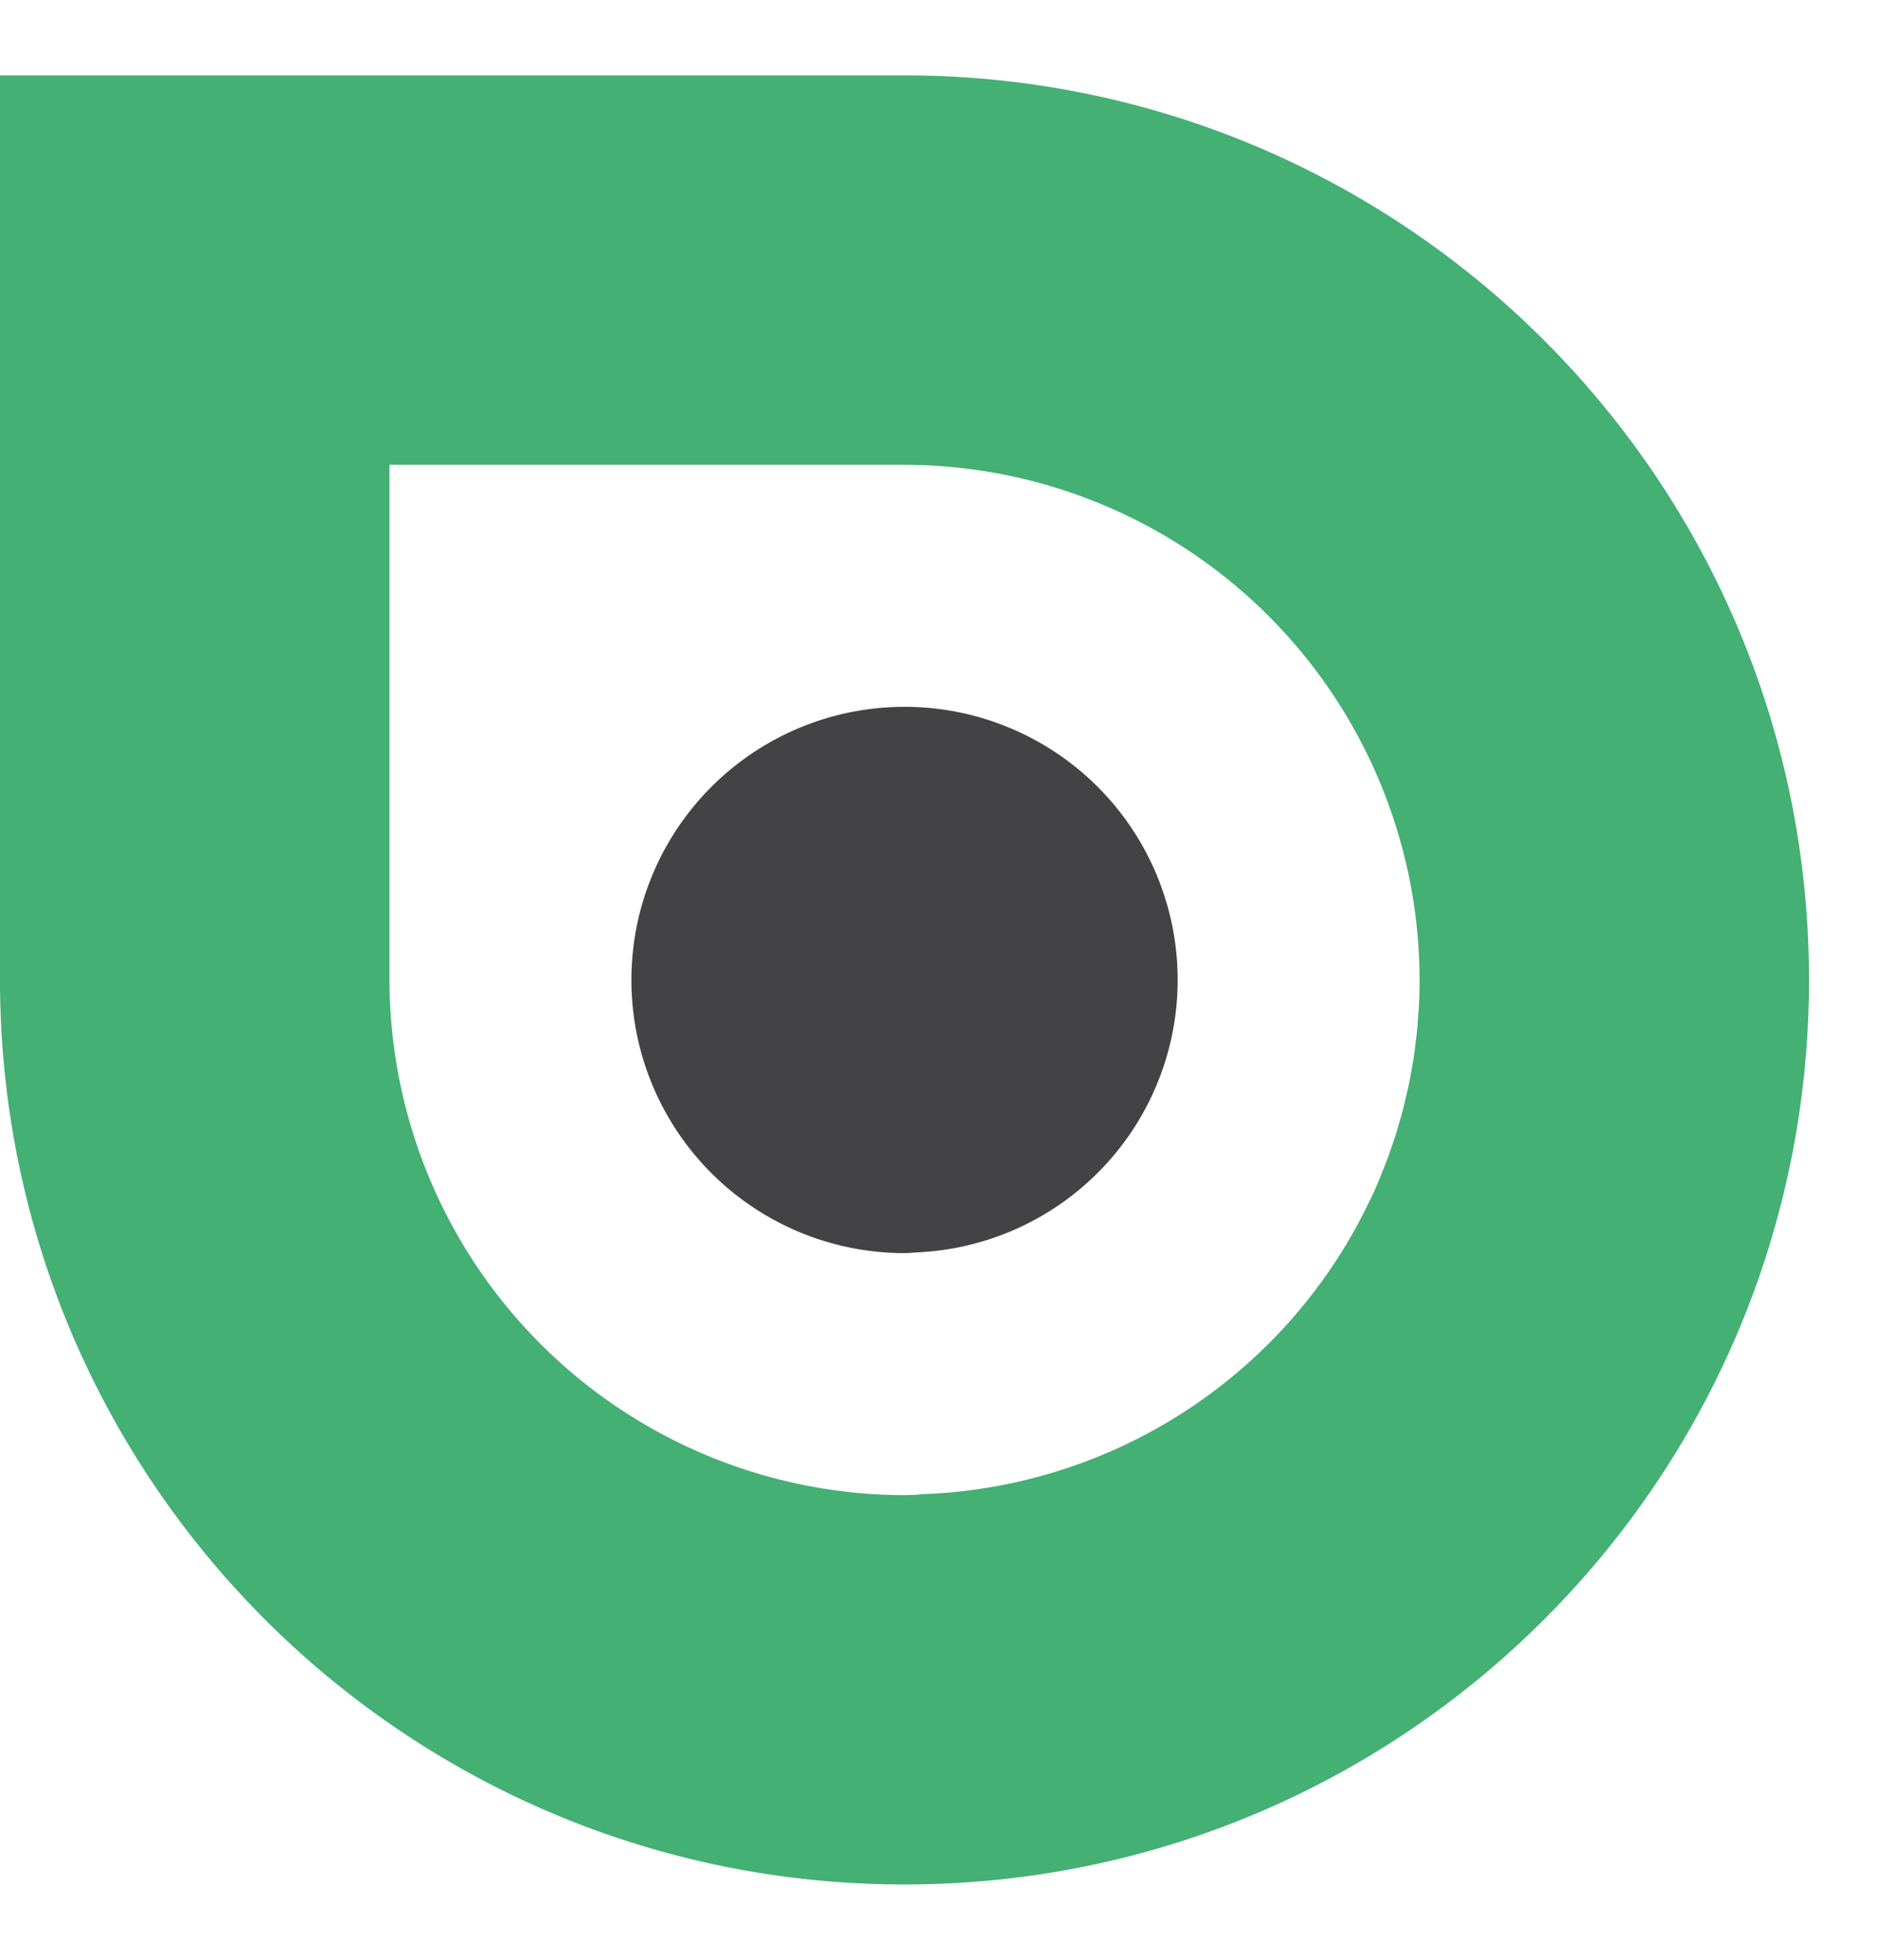
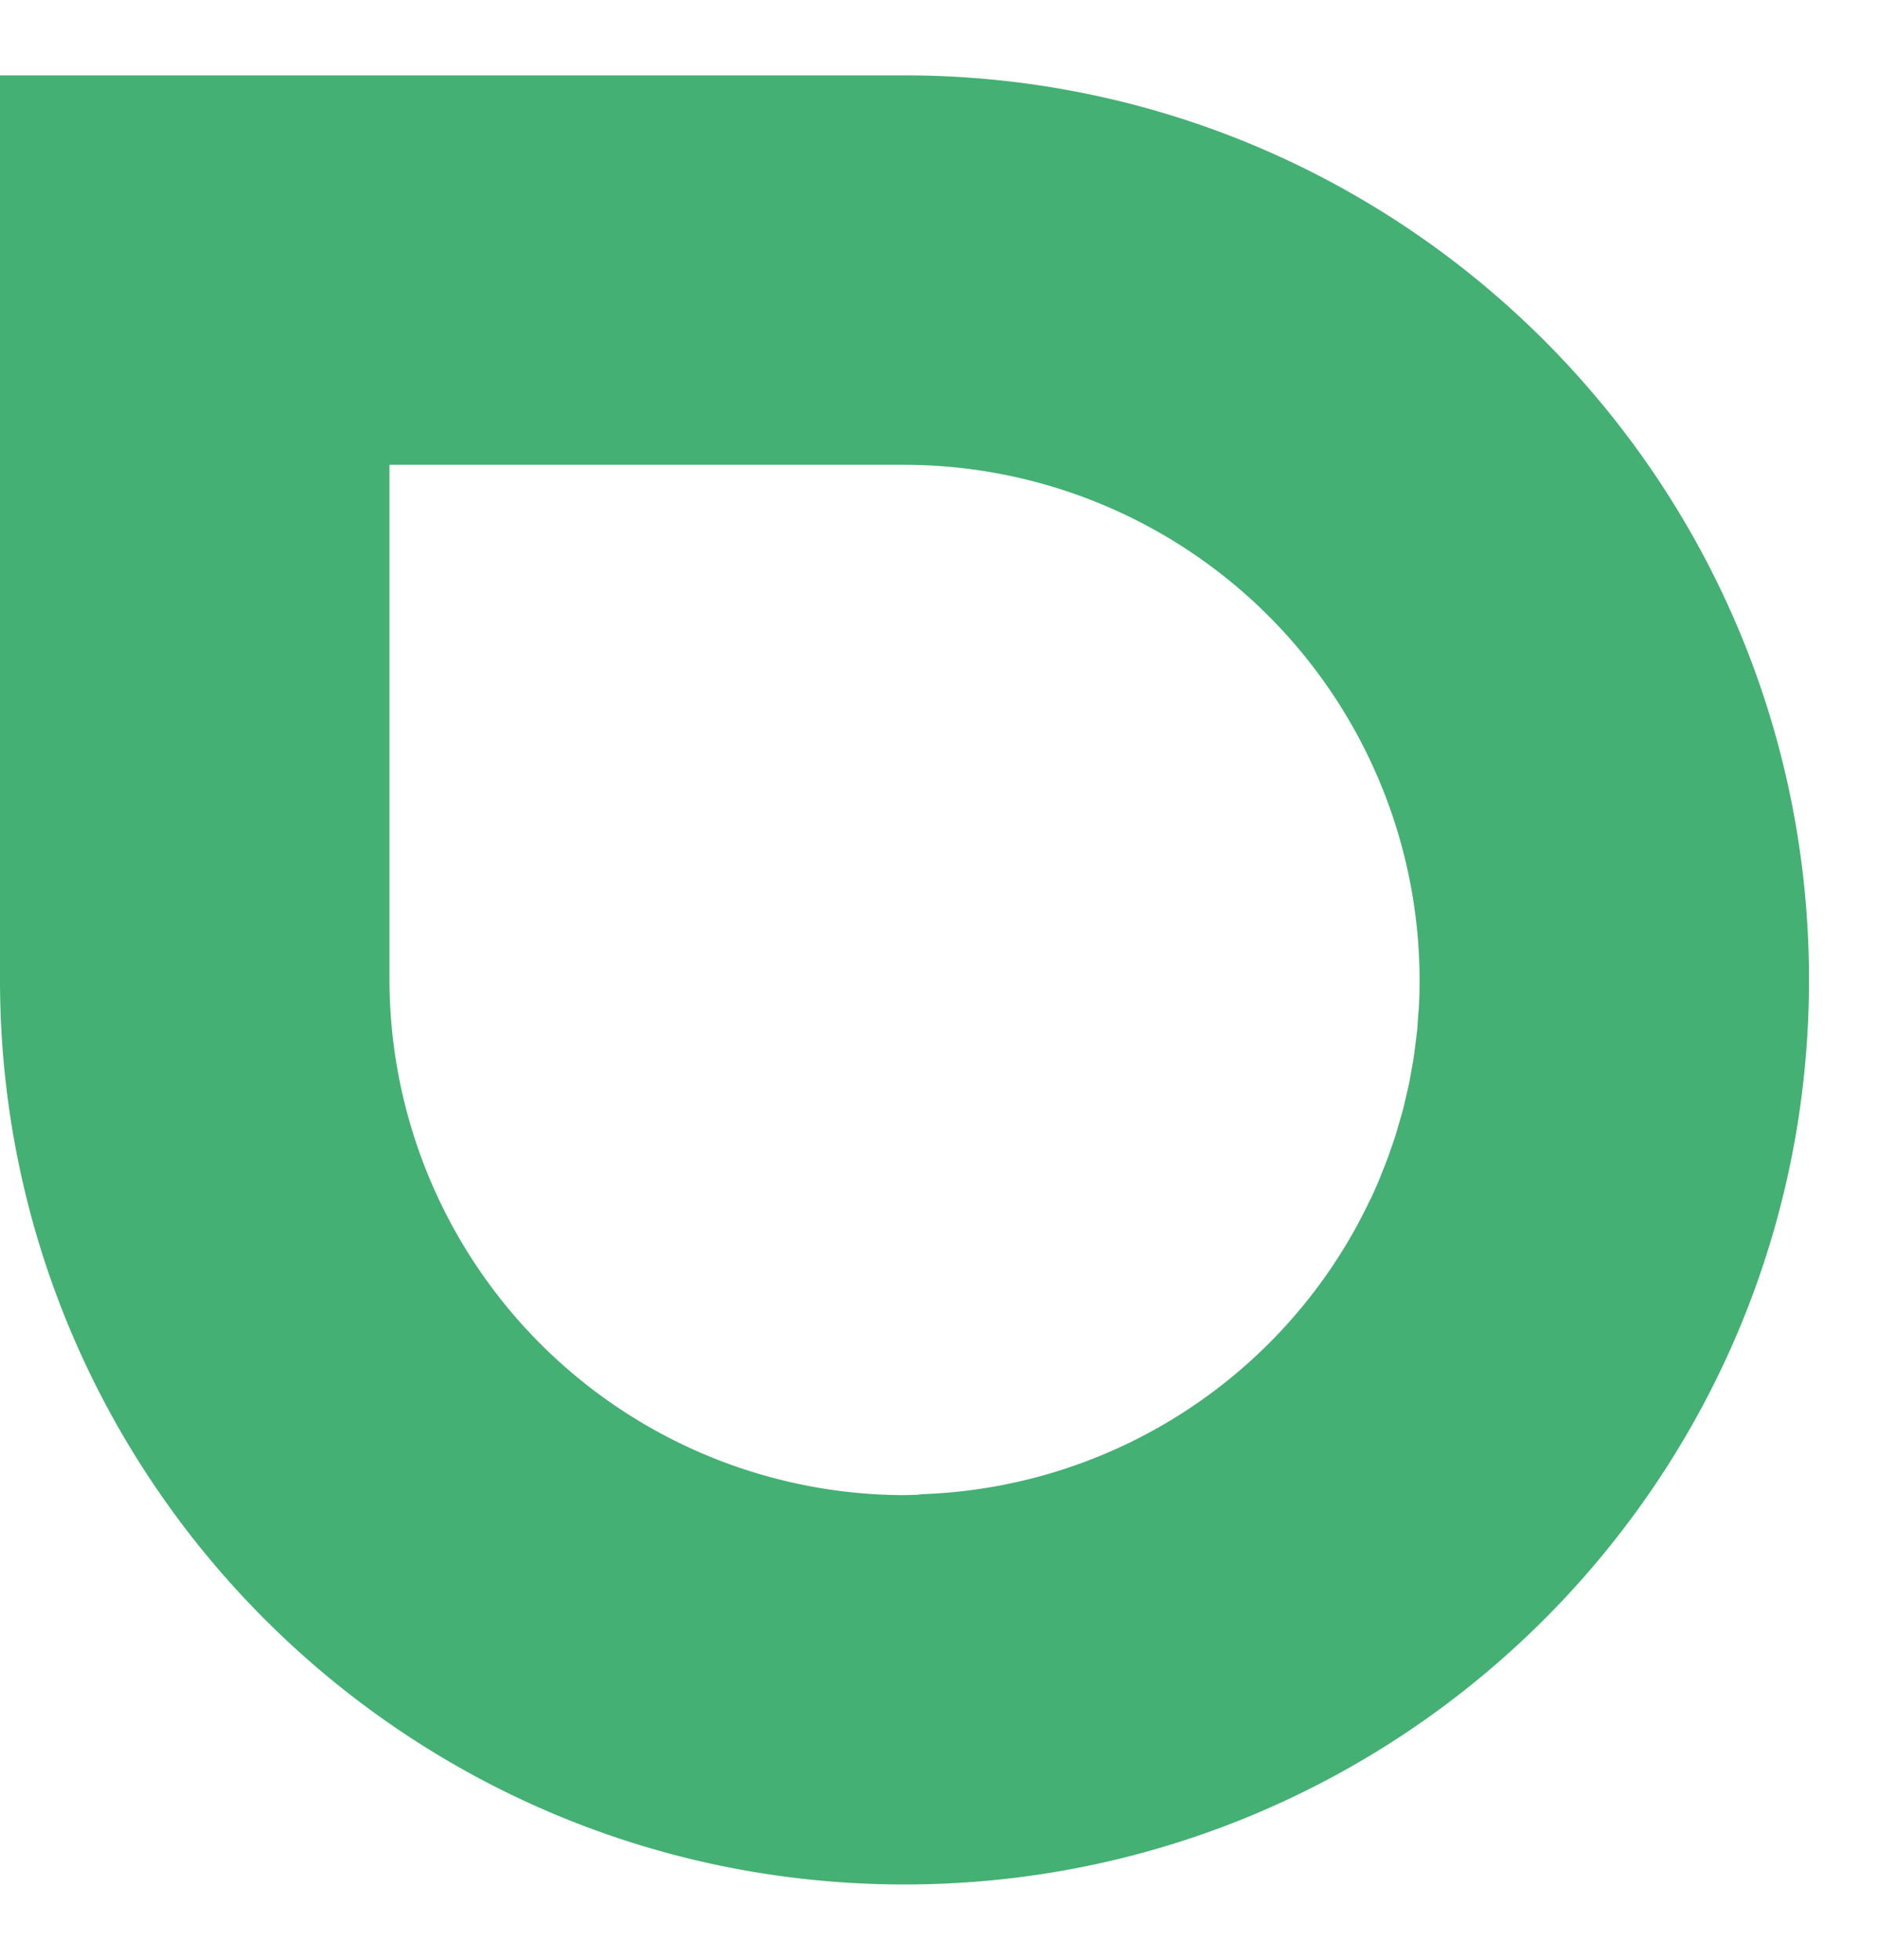
<svg xmlns="http://www.w3.org/2000/svg" width="23" height="24" viewBox="0 0 23 24">
  <g fill="none" fill-rule="evenodd">
    <path fill="#44B073" d="M11.077 18.31A6.319 6.319 0 0 1 4.77 12V5.692h6.308a6.318 6.318 0 0 1 6.3 6.631c-.002.038-.006.075-.01.112-.004.07-.007.138-.015.205a6.983 6.983 0 0 1-.018.146c-.007.055-.013.112-.022.167-.008.055-.019.109-.028.163l-.026.144c-.013.061-.028.121-.042.182l-.027.118a5.657 5.657 0 0 1-.057.2l-.027.096a4.196 4.196 0 0 1-.072.215l-.025.073a5.005 5.005 0 0 1-.09.231l-.019.05a6.013 6.013 0 0 1-.11.25l-.013.023c-.042.09-.087.179-.133.265v.001a6.317 6.317 0 0 1-5.41 3.336l.052.004-.208.006m0 4.768c6.118-.002 11.076-4.959 11.077-11.077 0-6.119-4.959-11.076-11.077-11.078H0v11.078C.002 18.12 4.96 23.076 11.077 23.078" />
-     <path fill="#434345" d="M7.733 12.001a3.345 3.345 0 1 1 6.69 0 3.34 3.34 0 0 1-3.19 3.336c-.053.003-.103.009-.155.009A3.344 3.344 0 0 1 7.733 12" />
  </g>
</svg>